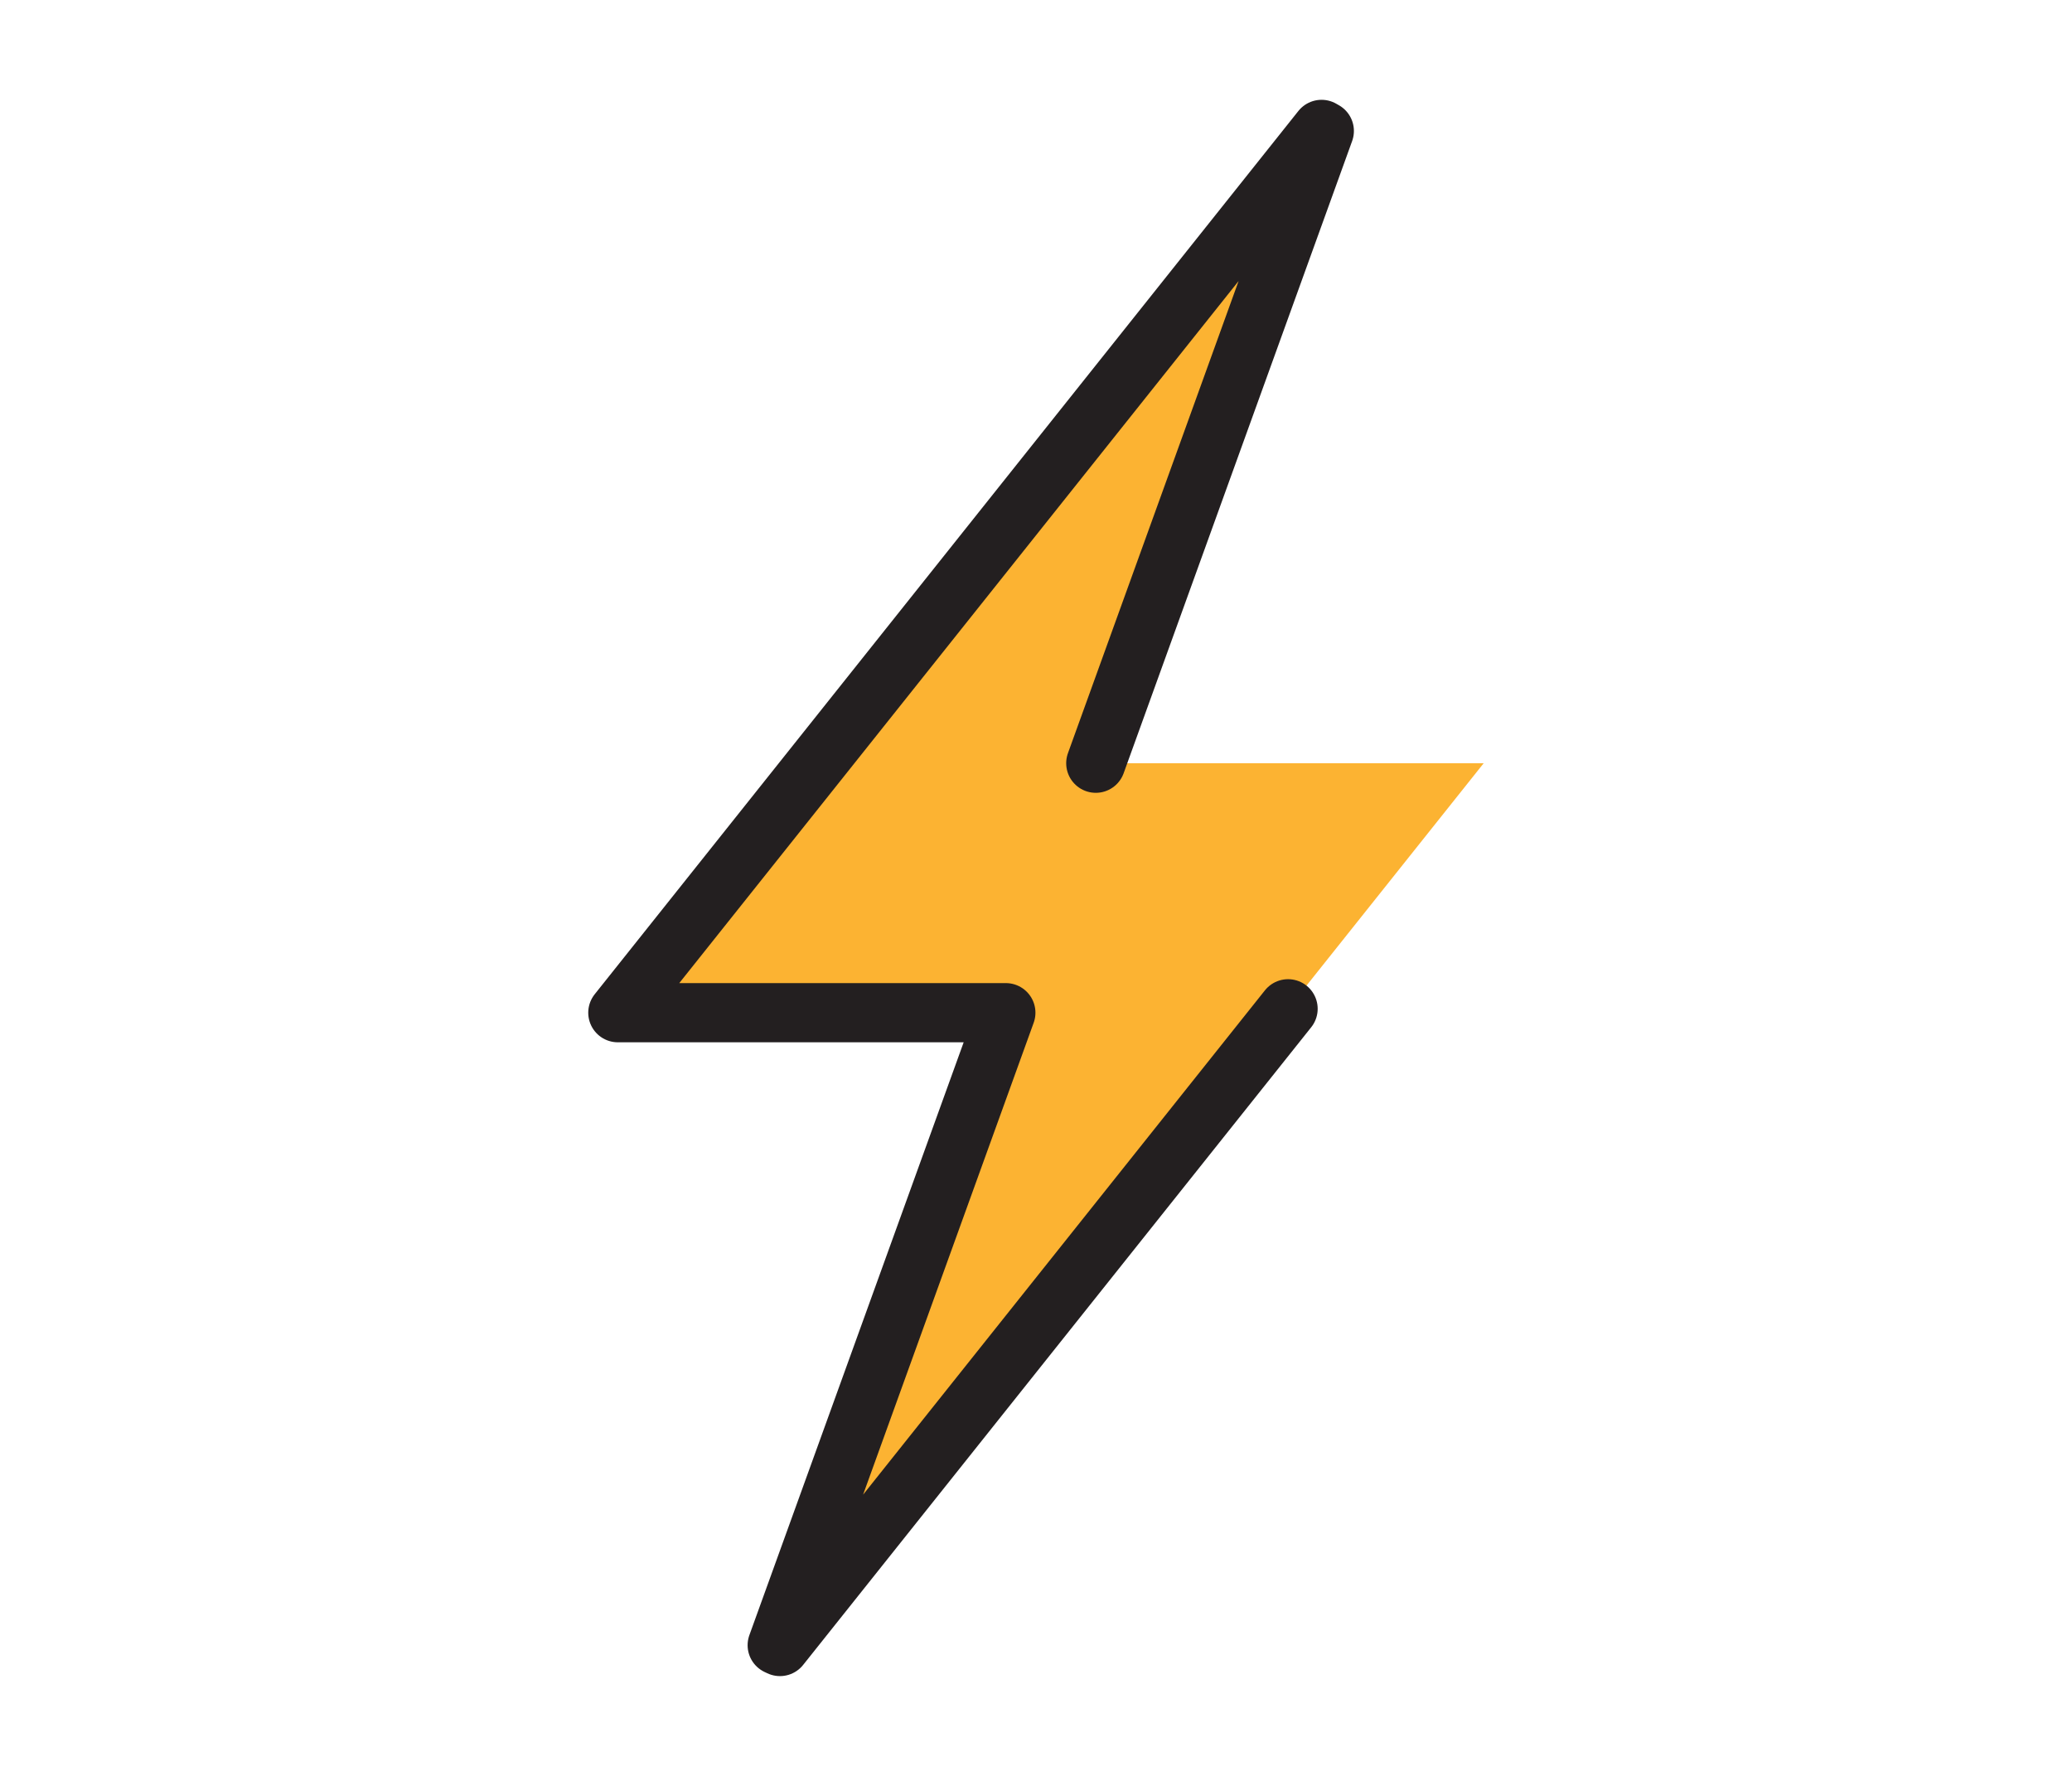
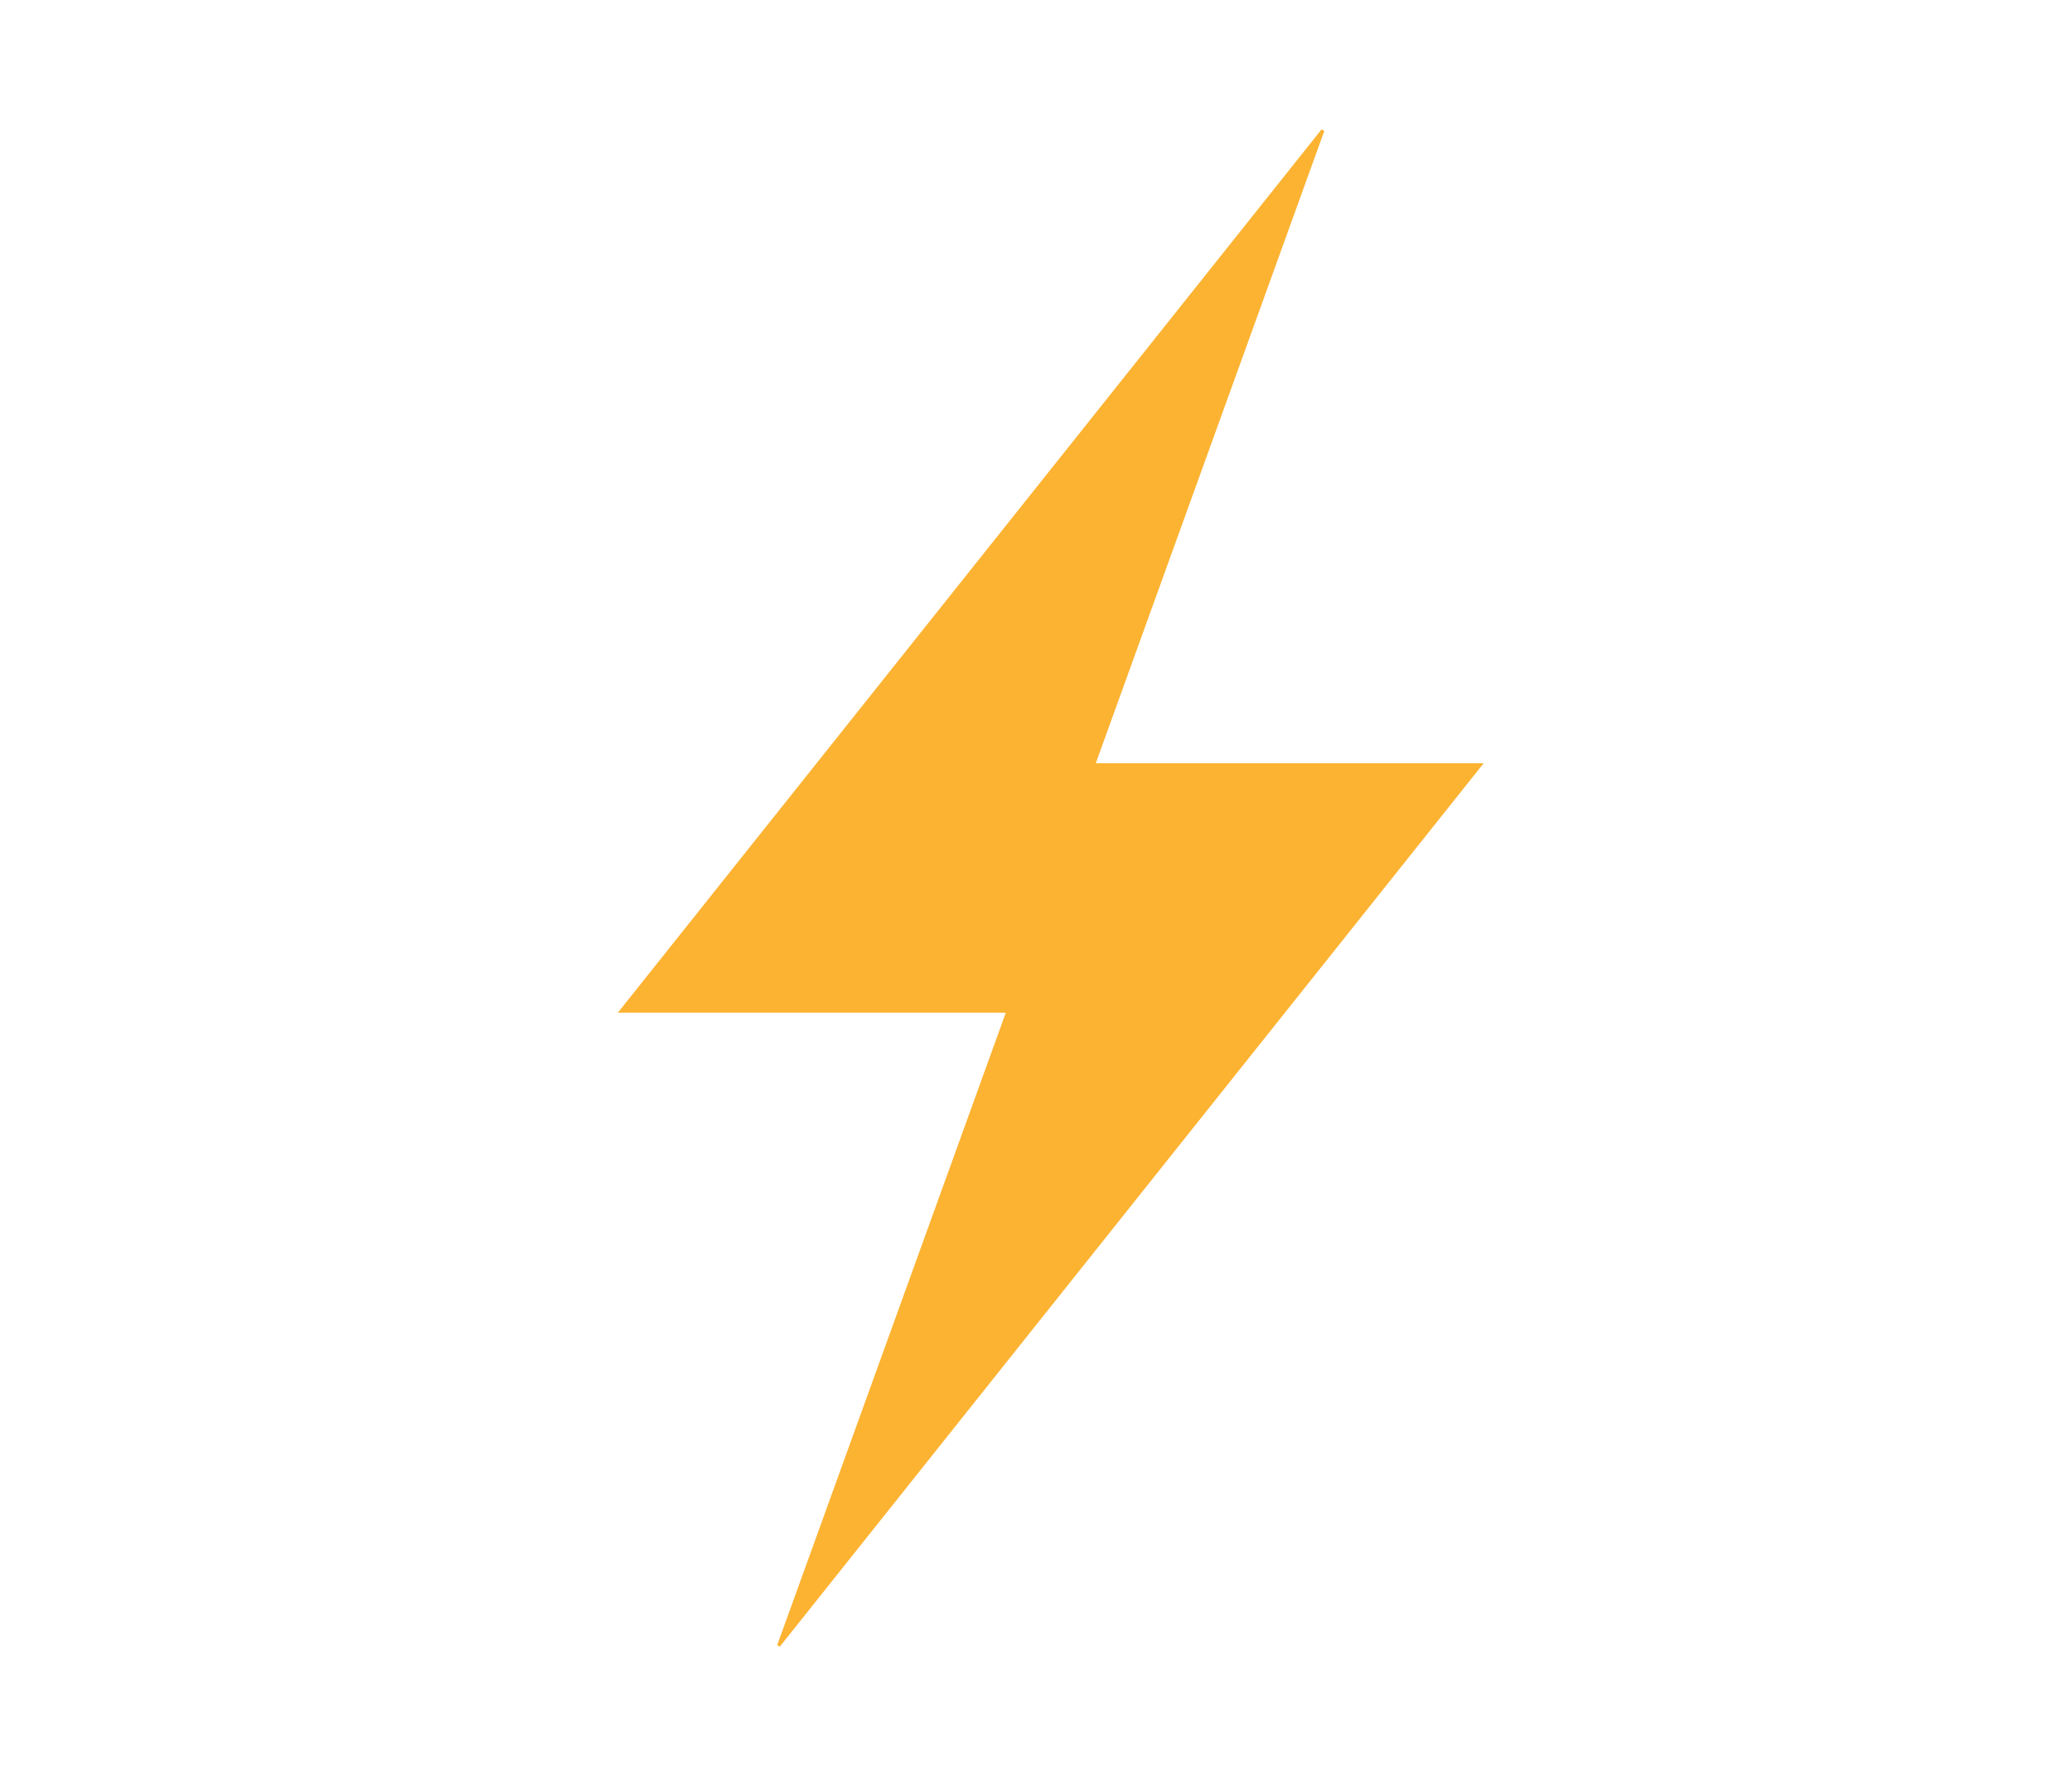
<svg xmlns="http://www.w3.org/2000/svg" id="Layer_1" viewBox="0 0 70 60">
  <defs>
    <style>
      .cls-1 {
        fill: none;
        stroke: #231f20;
        stroke-linecap: round;
        stroke-linejoin: round;
        stroke-width: 2px;
      }

      .cls-2 {
        fill: #fcb332;
      }
    </style>
  </defs>
  <g id="acMyIY">
    <path class="cls-2" d="M33.981,34.215h-13.108c7.985-10.023,15.88-19.933,23.774-29.843.031.018.062.035.093.053-2.564,7.093-5.128,14.187-7.72,21.361h13.105c-7.975,10.01-15.876,19.927-23.776,29.843-.031-.015-.062-.029-.093-.044,2.561-7.083,5.121-14.167,7.724-21.37Z" />
  </g>
  <g id="acMyIY-2" data-name="acMyIY">
-     <path class="cls-1" d="M43.516,34.083c-5.74,7.205-11.453,14.376-17.166,21.546-.031-.015-.062-.029-.093-.044,2.561-7.083,5.121-14.167,7.724-21.37h-13.108c7.985-10.023,15.88-19.933,23.774-29.843.031.018.062.035.093.053-2.564,7.093-5.128,14.187-7.72,21.361" />
-   </g>
+     </g>
</svg>